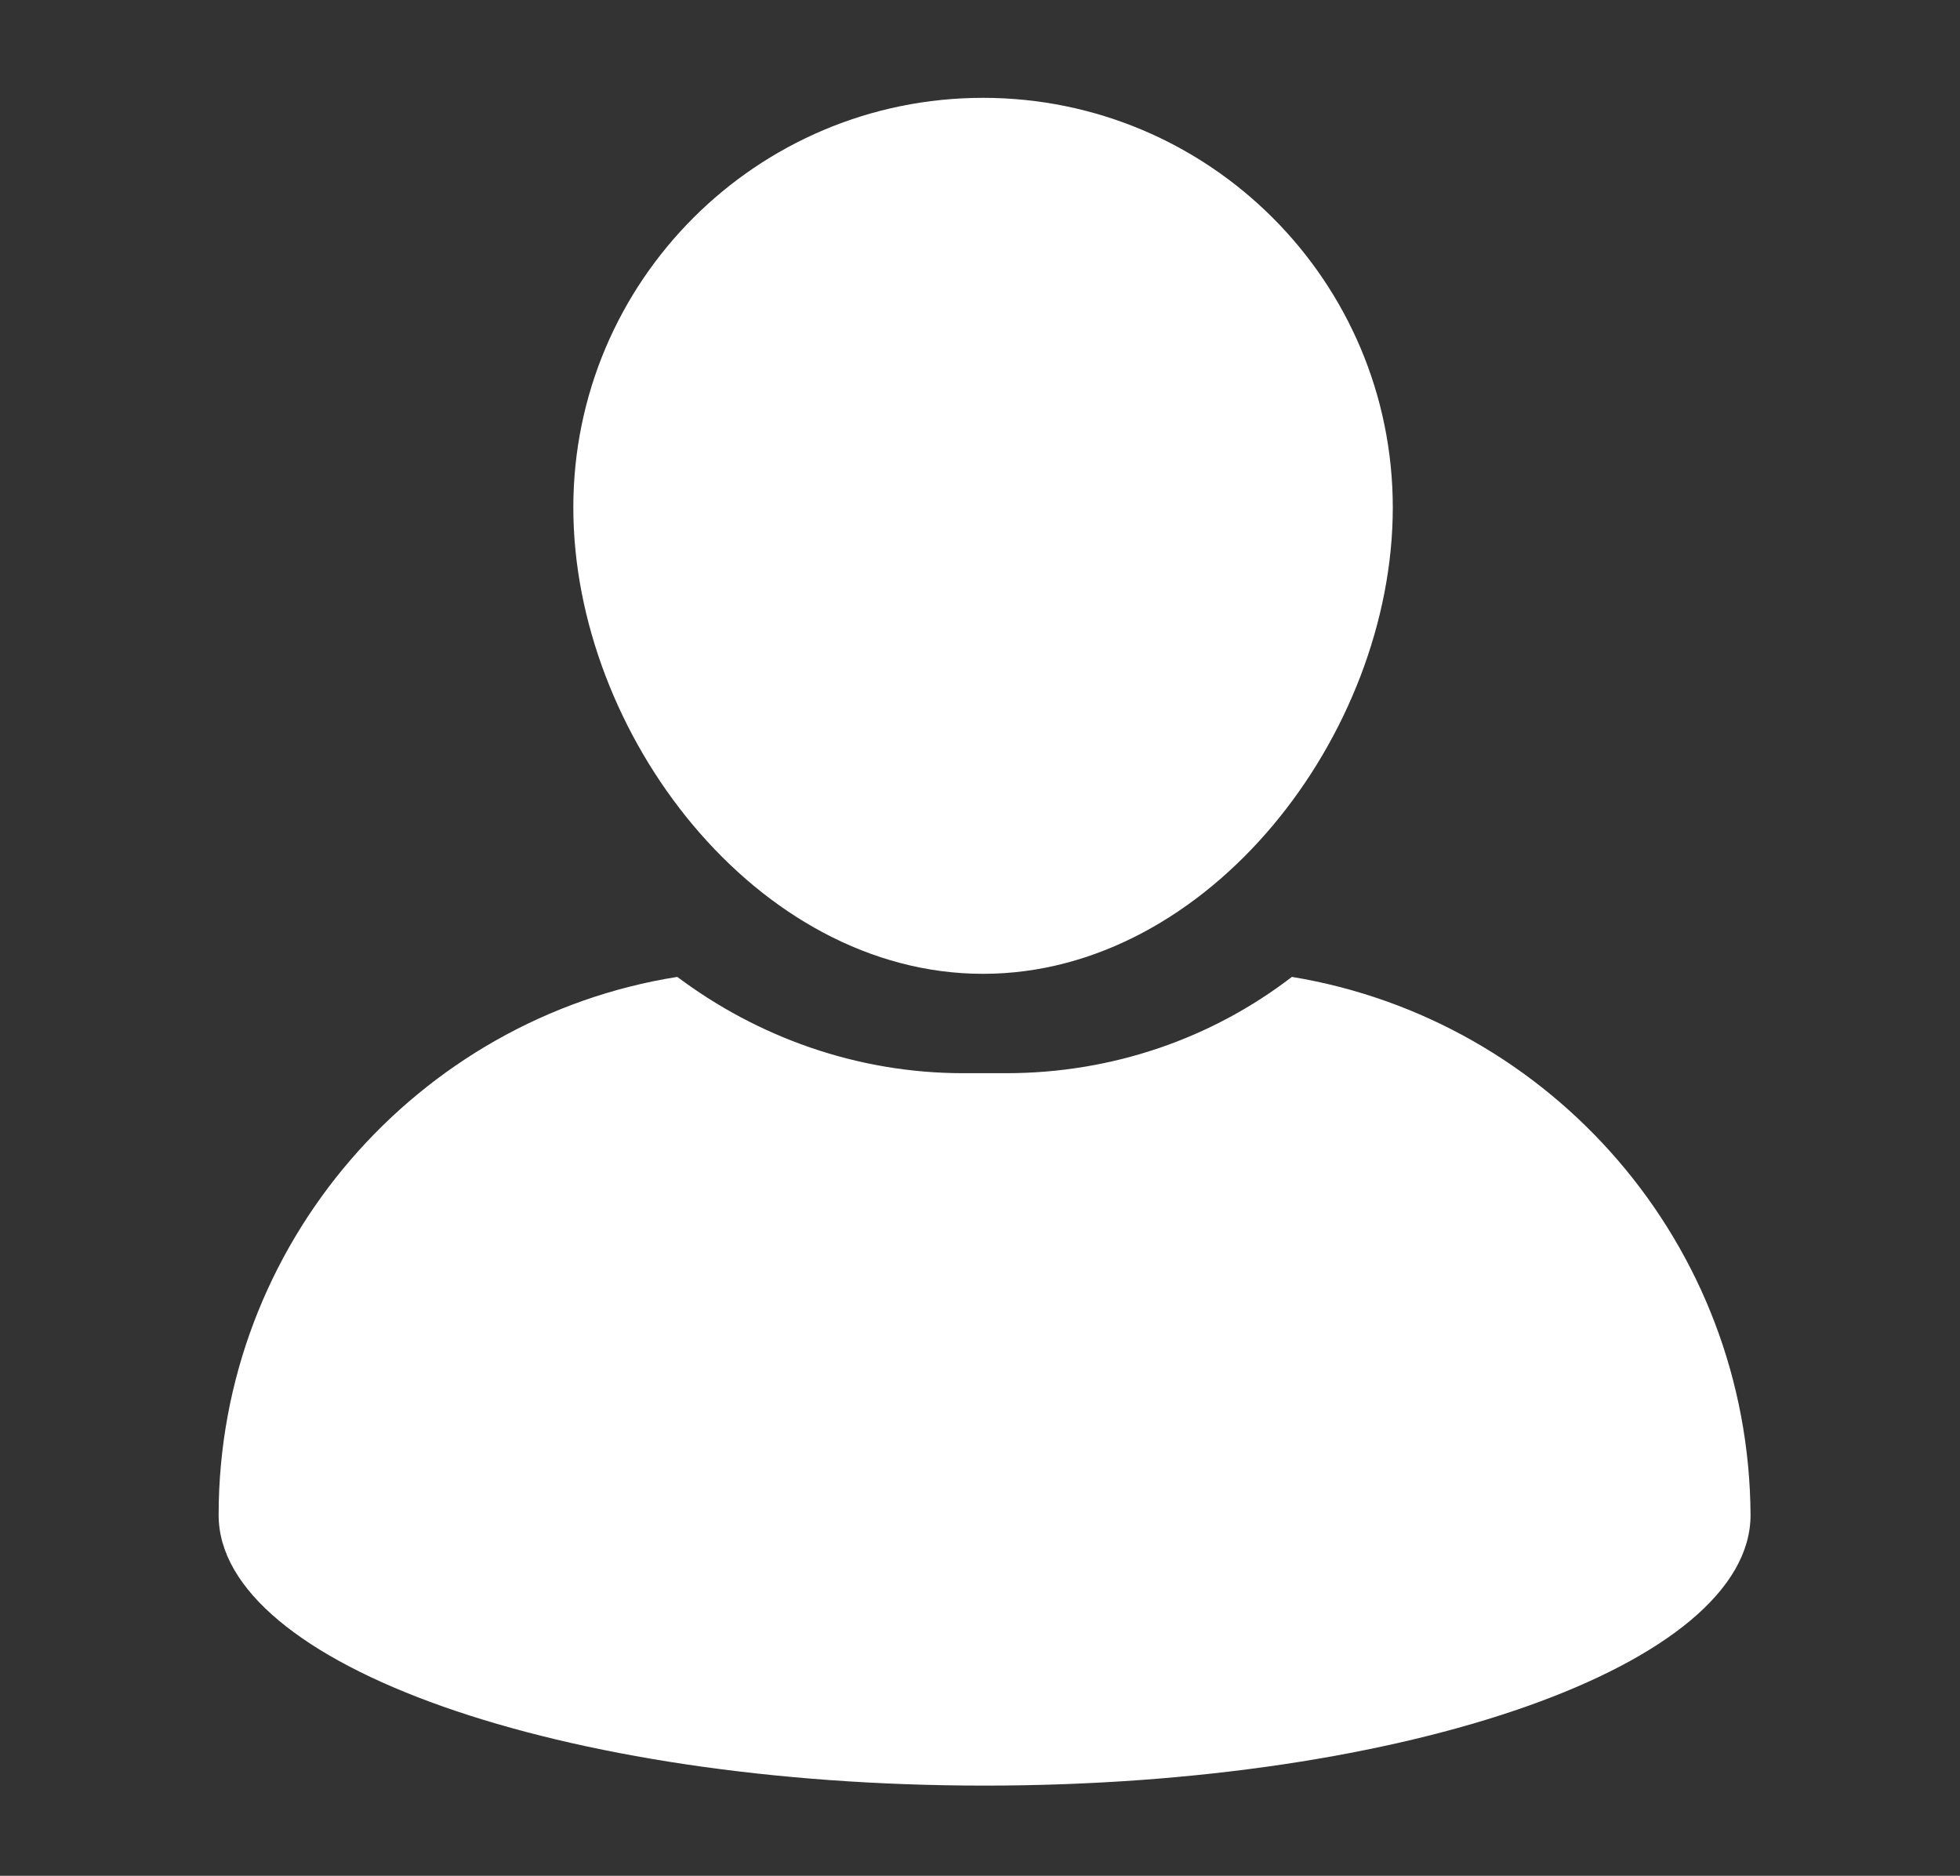
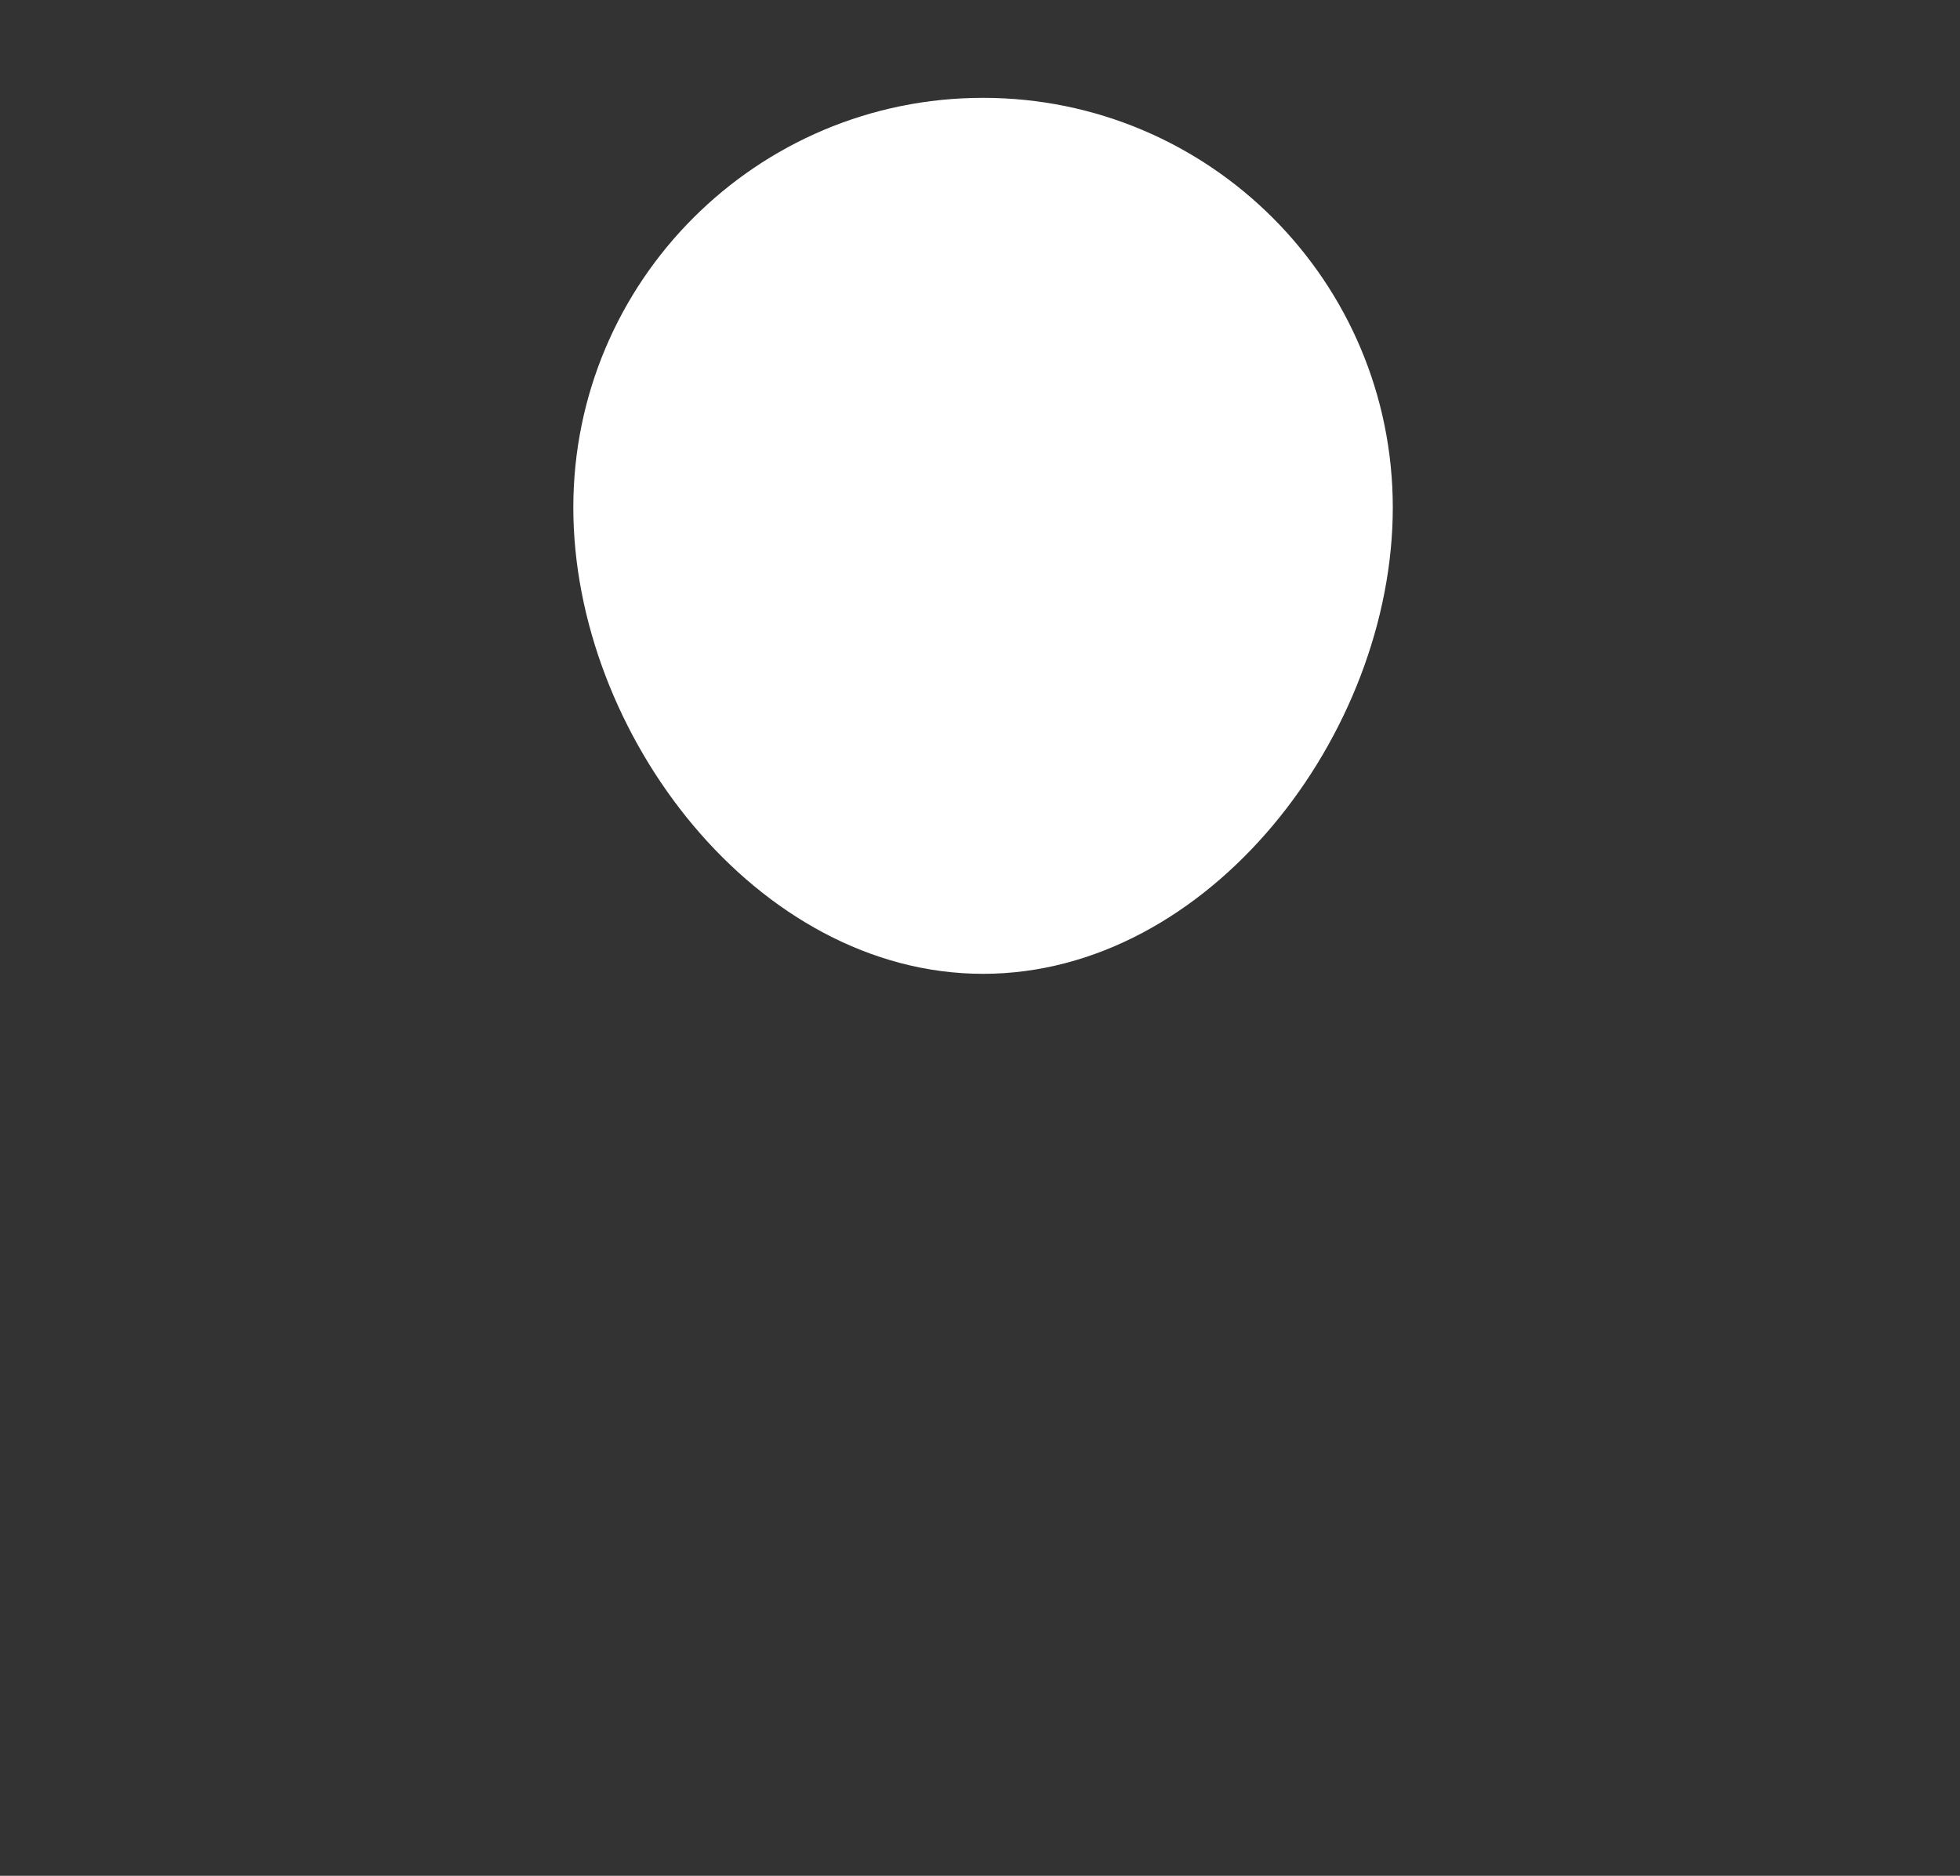
<svg xmlns="http://www.w3.org/2000/svg" version="1.1" id="Layer_1" x="0px" y="0px" viewBox="0 0 128.2 122.7" style="enable-background:new 0 0 128.2 122.7;" xml:space="preserve">
  <rect x="0" y="0" width="128.2" height="122.7" fill="#333333" stroke="none" />
  <style type="text/css">
	.st0{fill:#FFFFFF;}
</style>
  <g>
    <g>
      <path class="st0" d="M64.3,63.7c14.8,0,26.8-15.7,26.8-30.5S79.1,6.4,64.3,6.4s-26.8,12-26.8,26.8C37.5,48,49.5,63.7,64.3,63.7z" />
-       <path class="st0" d="M84.5,63.9c-5.2,4-11.7,6.3-18.7,6.3h-2.8c-7,0-13.5-2.4-18.7-6.3c-17,2.7-30,17.5-30,35.2    c0,9.8,22.4,17.7,50.1,17.7c27.7,0,50.1-7.9,50.1-17.7C114.4,81.4,101.5,66.7,84.5,63.9z" />
    </g>
  </g>
</svg>